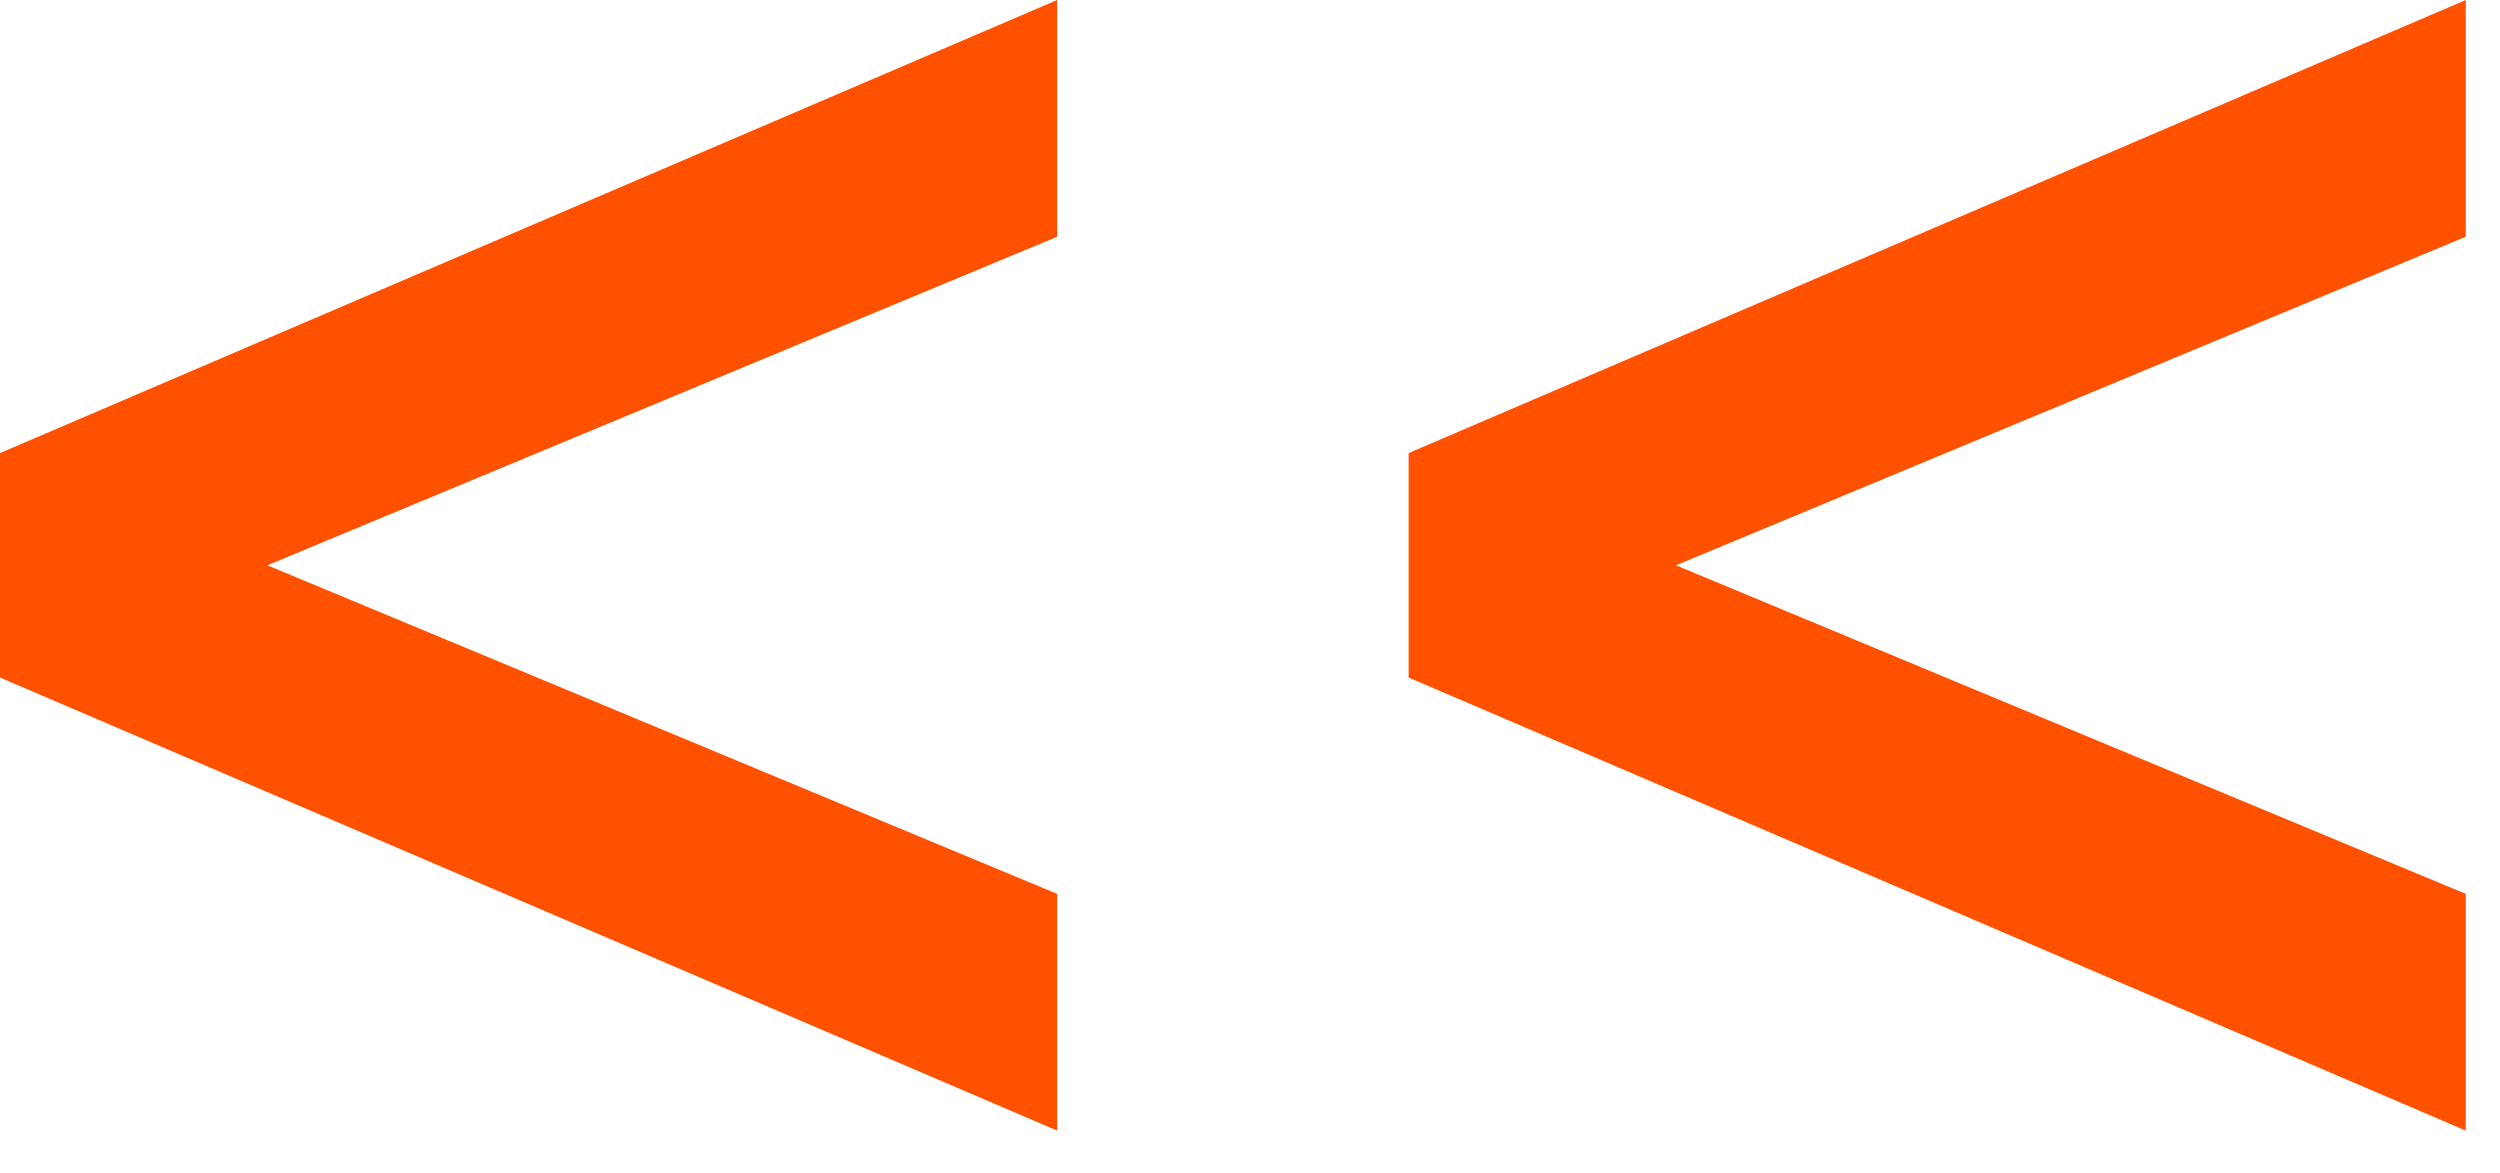
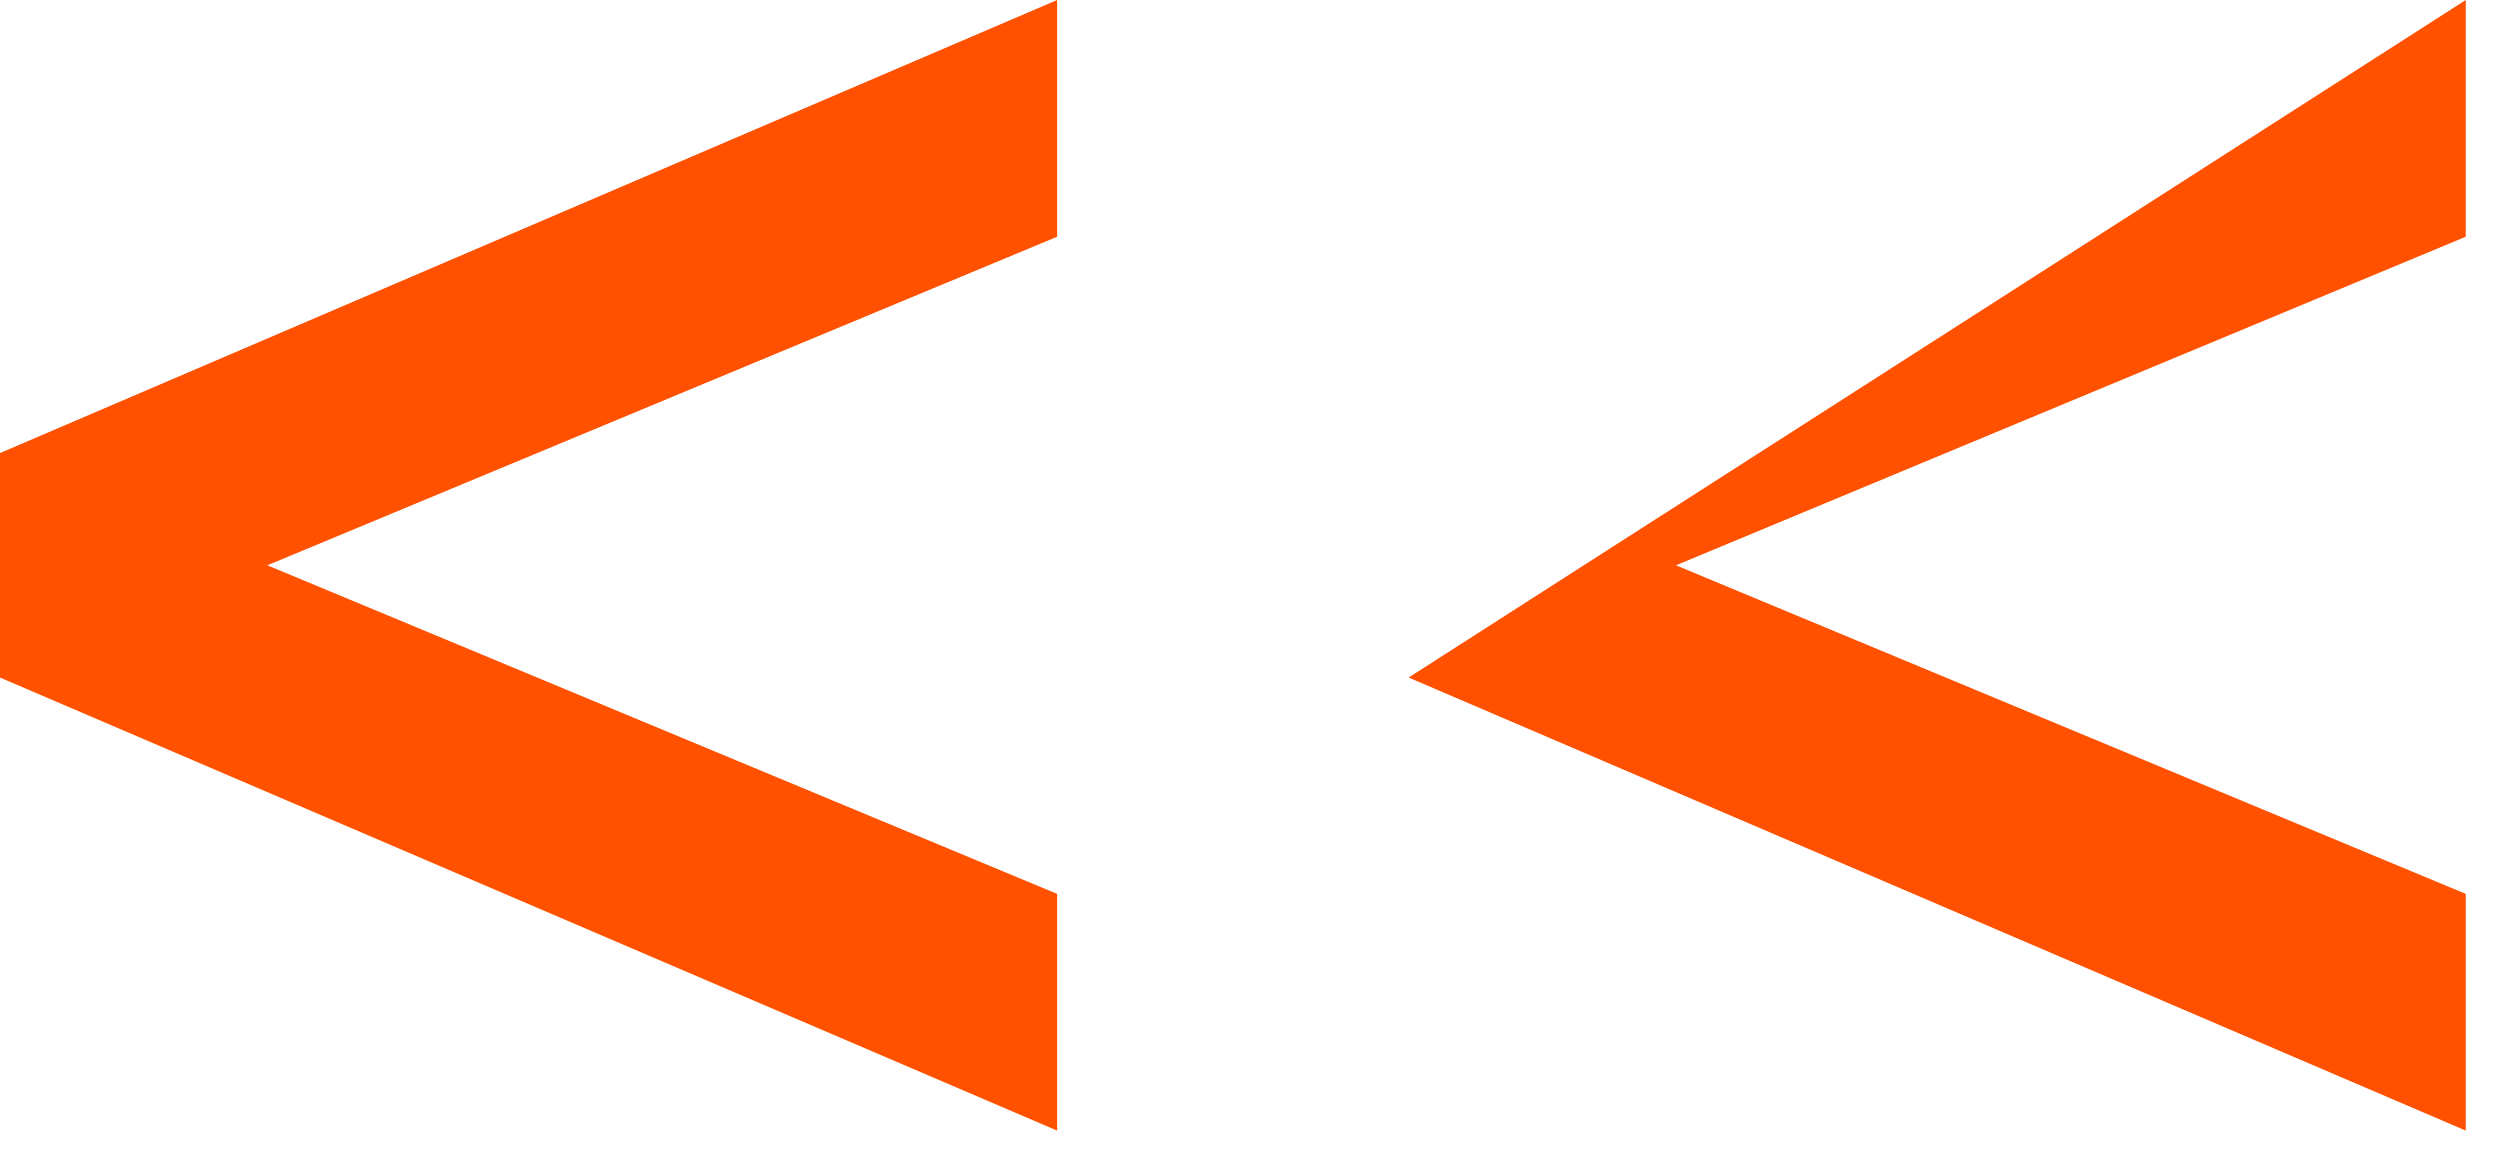
<svg xmlns="http://www.w3.org/2000/svg" width="49" height="23" viewBox="0 0 49 23" fill="none">
-   <path d="M20.72 22.16L5.85318e-05 13.28V8.88L20.72 2.95639e-05V4.64L5.24 11.08L20.72 17.52V22.16ZM48.329 22.16L27.609 13.28V8.88L48.329 2.95639e-05V4.64L32.849 11.08L48.329 17.52V22.16Z" fill="#FF5100" />
+   <path d="M20.72 22.16L5.85318e-05 13.28V8.88L20.72 2.95639e-05V4.64L5.24 11.08L20.72 17.52V22.16ZM48.329 22.16L27.609 13.28L48.329 2.95639e-05V4.64L32.849 11.08L48.329 17.52V22.16Z" fill="#FF5100" />
</svg>